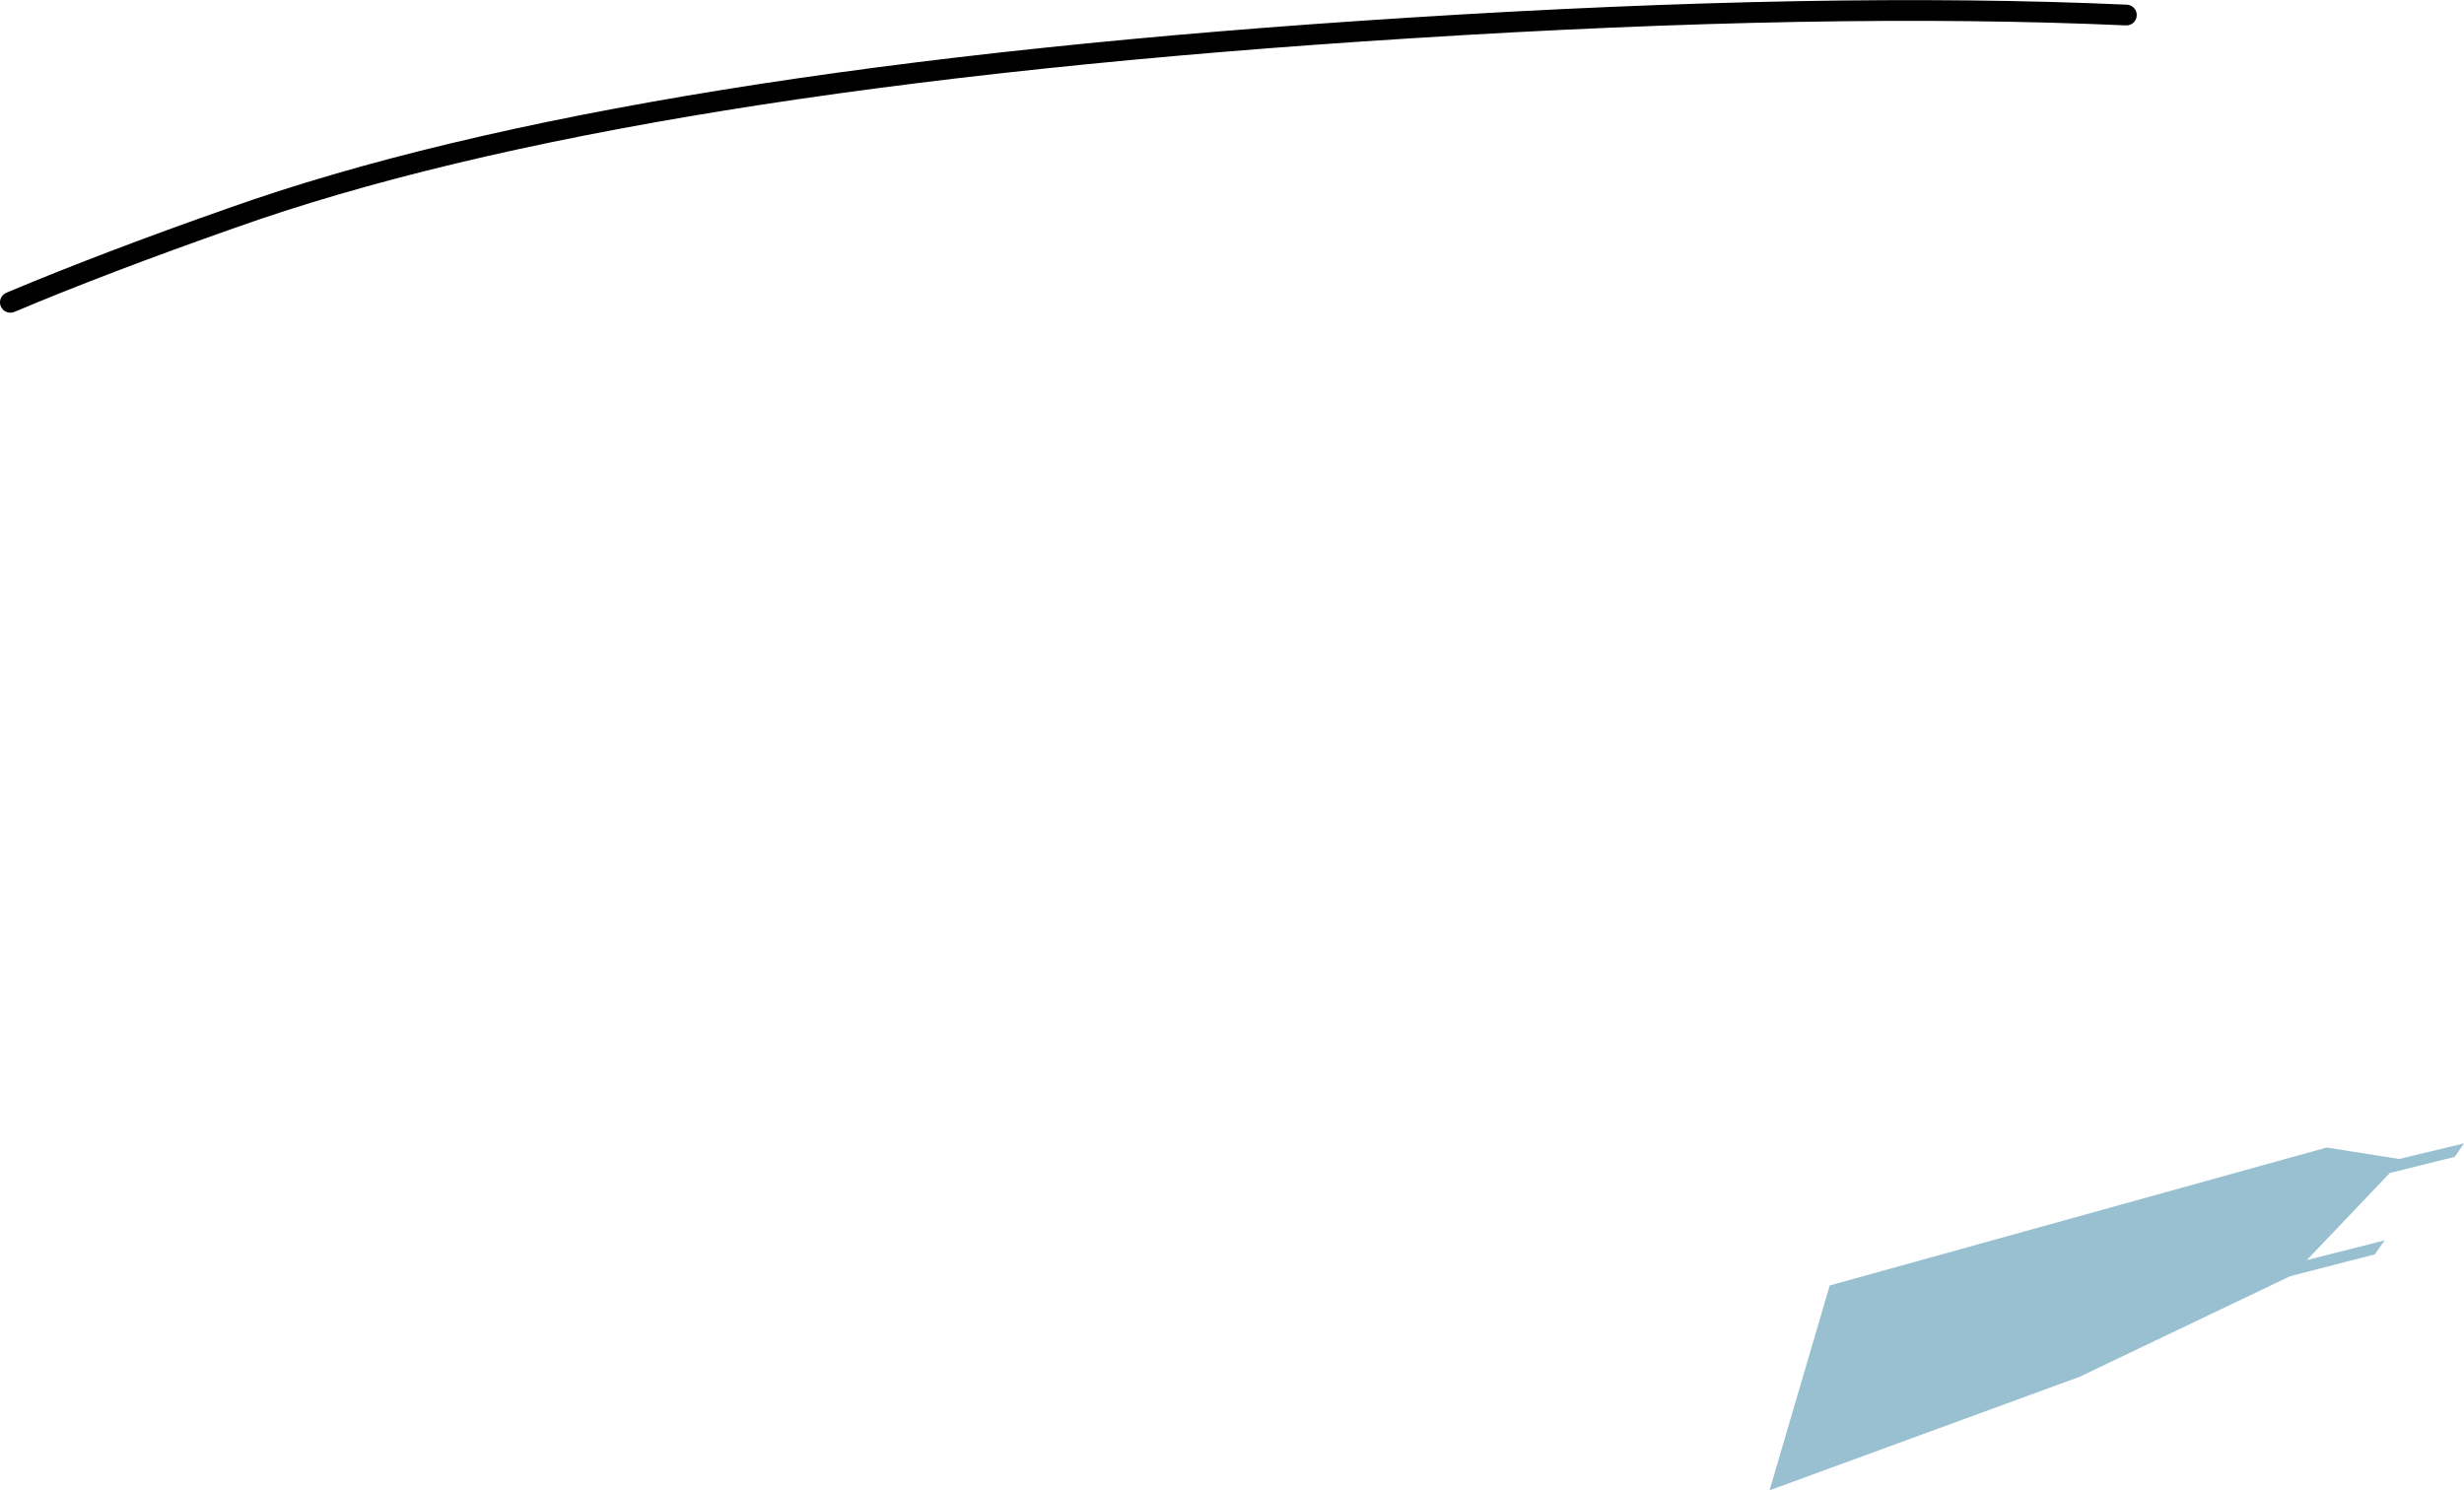
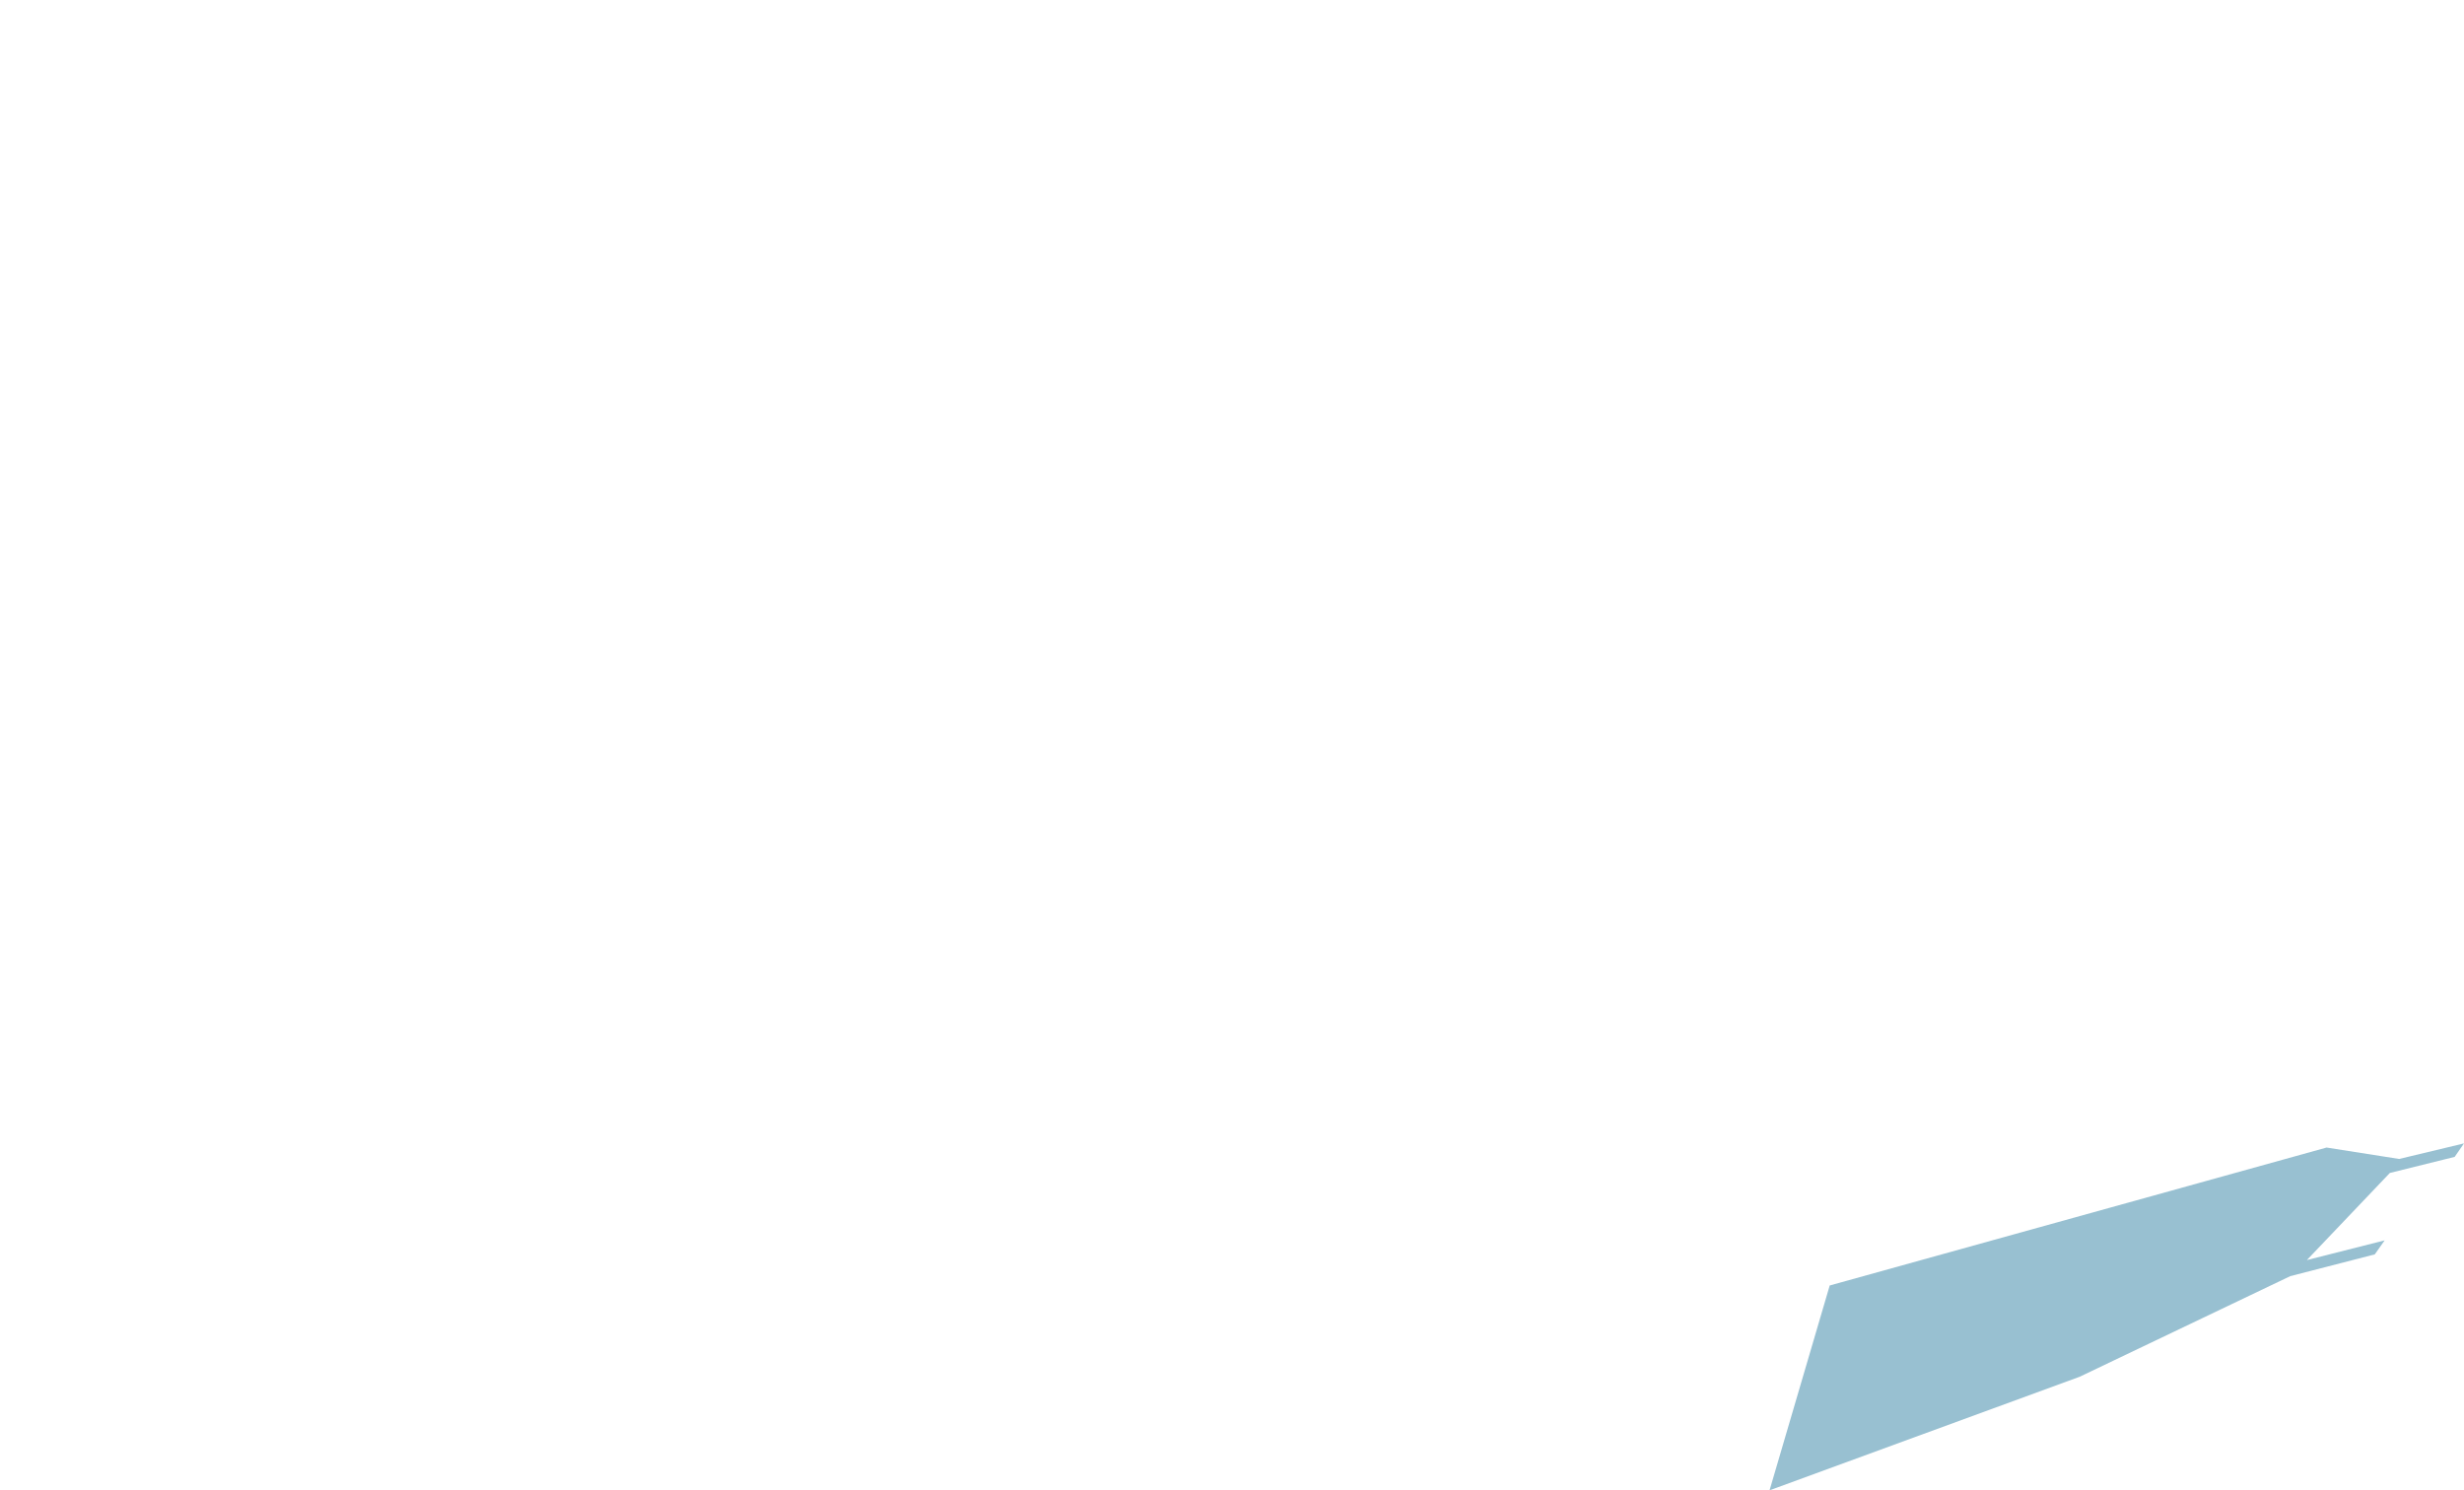
<svg xmlns="http://www.w3.org/2000/svg" height="143.7px" width="237.55px">
  <g transform="matrix(1.0, 0.0, 0.0, 1.0, -79.25, -135.0)">
    <path d="M310.55 246.75 L316.8 245.25 315.9 246.55 309.65 248.1 301.65 256.5 309.15 254.6 308.2 255.95 300.05 258.05 279.75 267.75 249.85 278.7 255.65 258.95 303.55 245.65 310.55 246.75" fill="#98c0d1" fill-rule="evenodd" stroke="none" />
-     <path d="M80.25 164.15 Q89.4 160.3 101.5 156.05 139.65 142.45 215.15 137.7 255.35 135.15 284.25 136.45" fill="none" stroke="#000000" stroke-linecap="round" stroke-linejoin="round" stroke-width="2.0" />
  </g>
</svg>